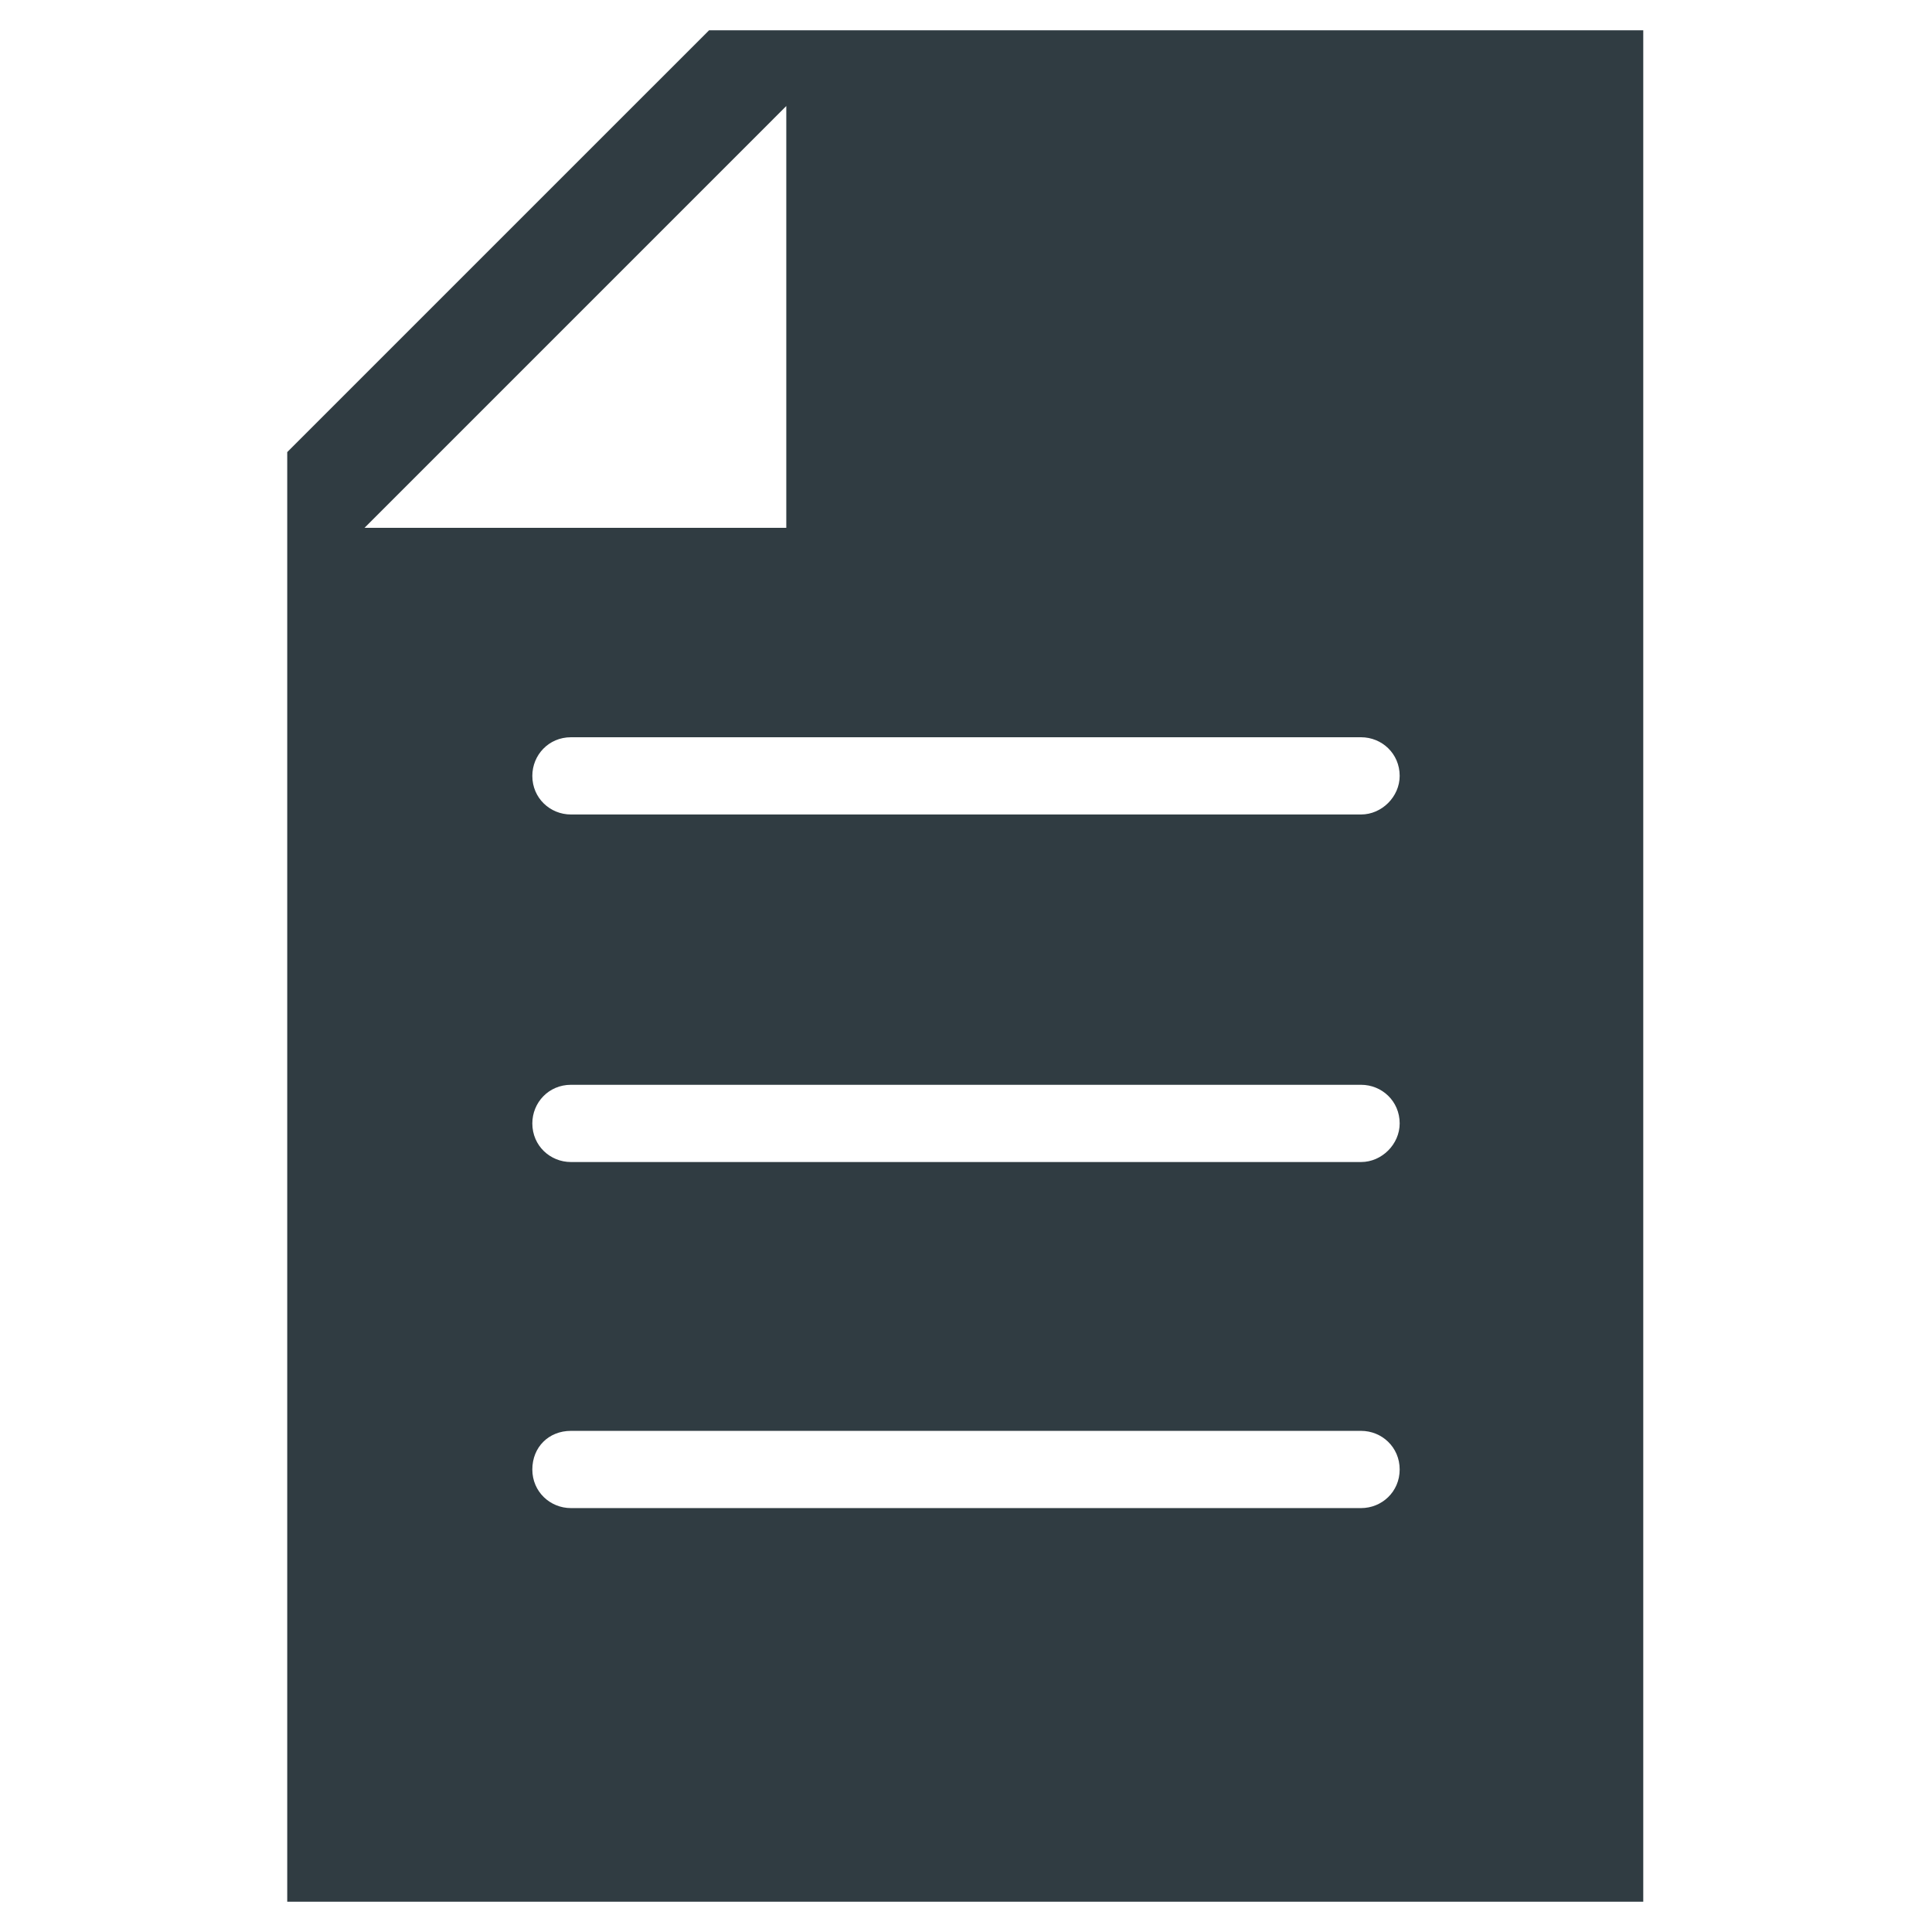
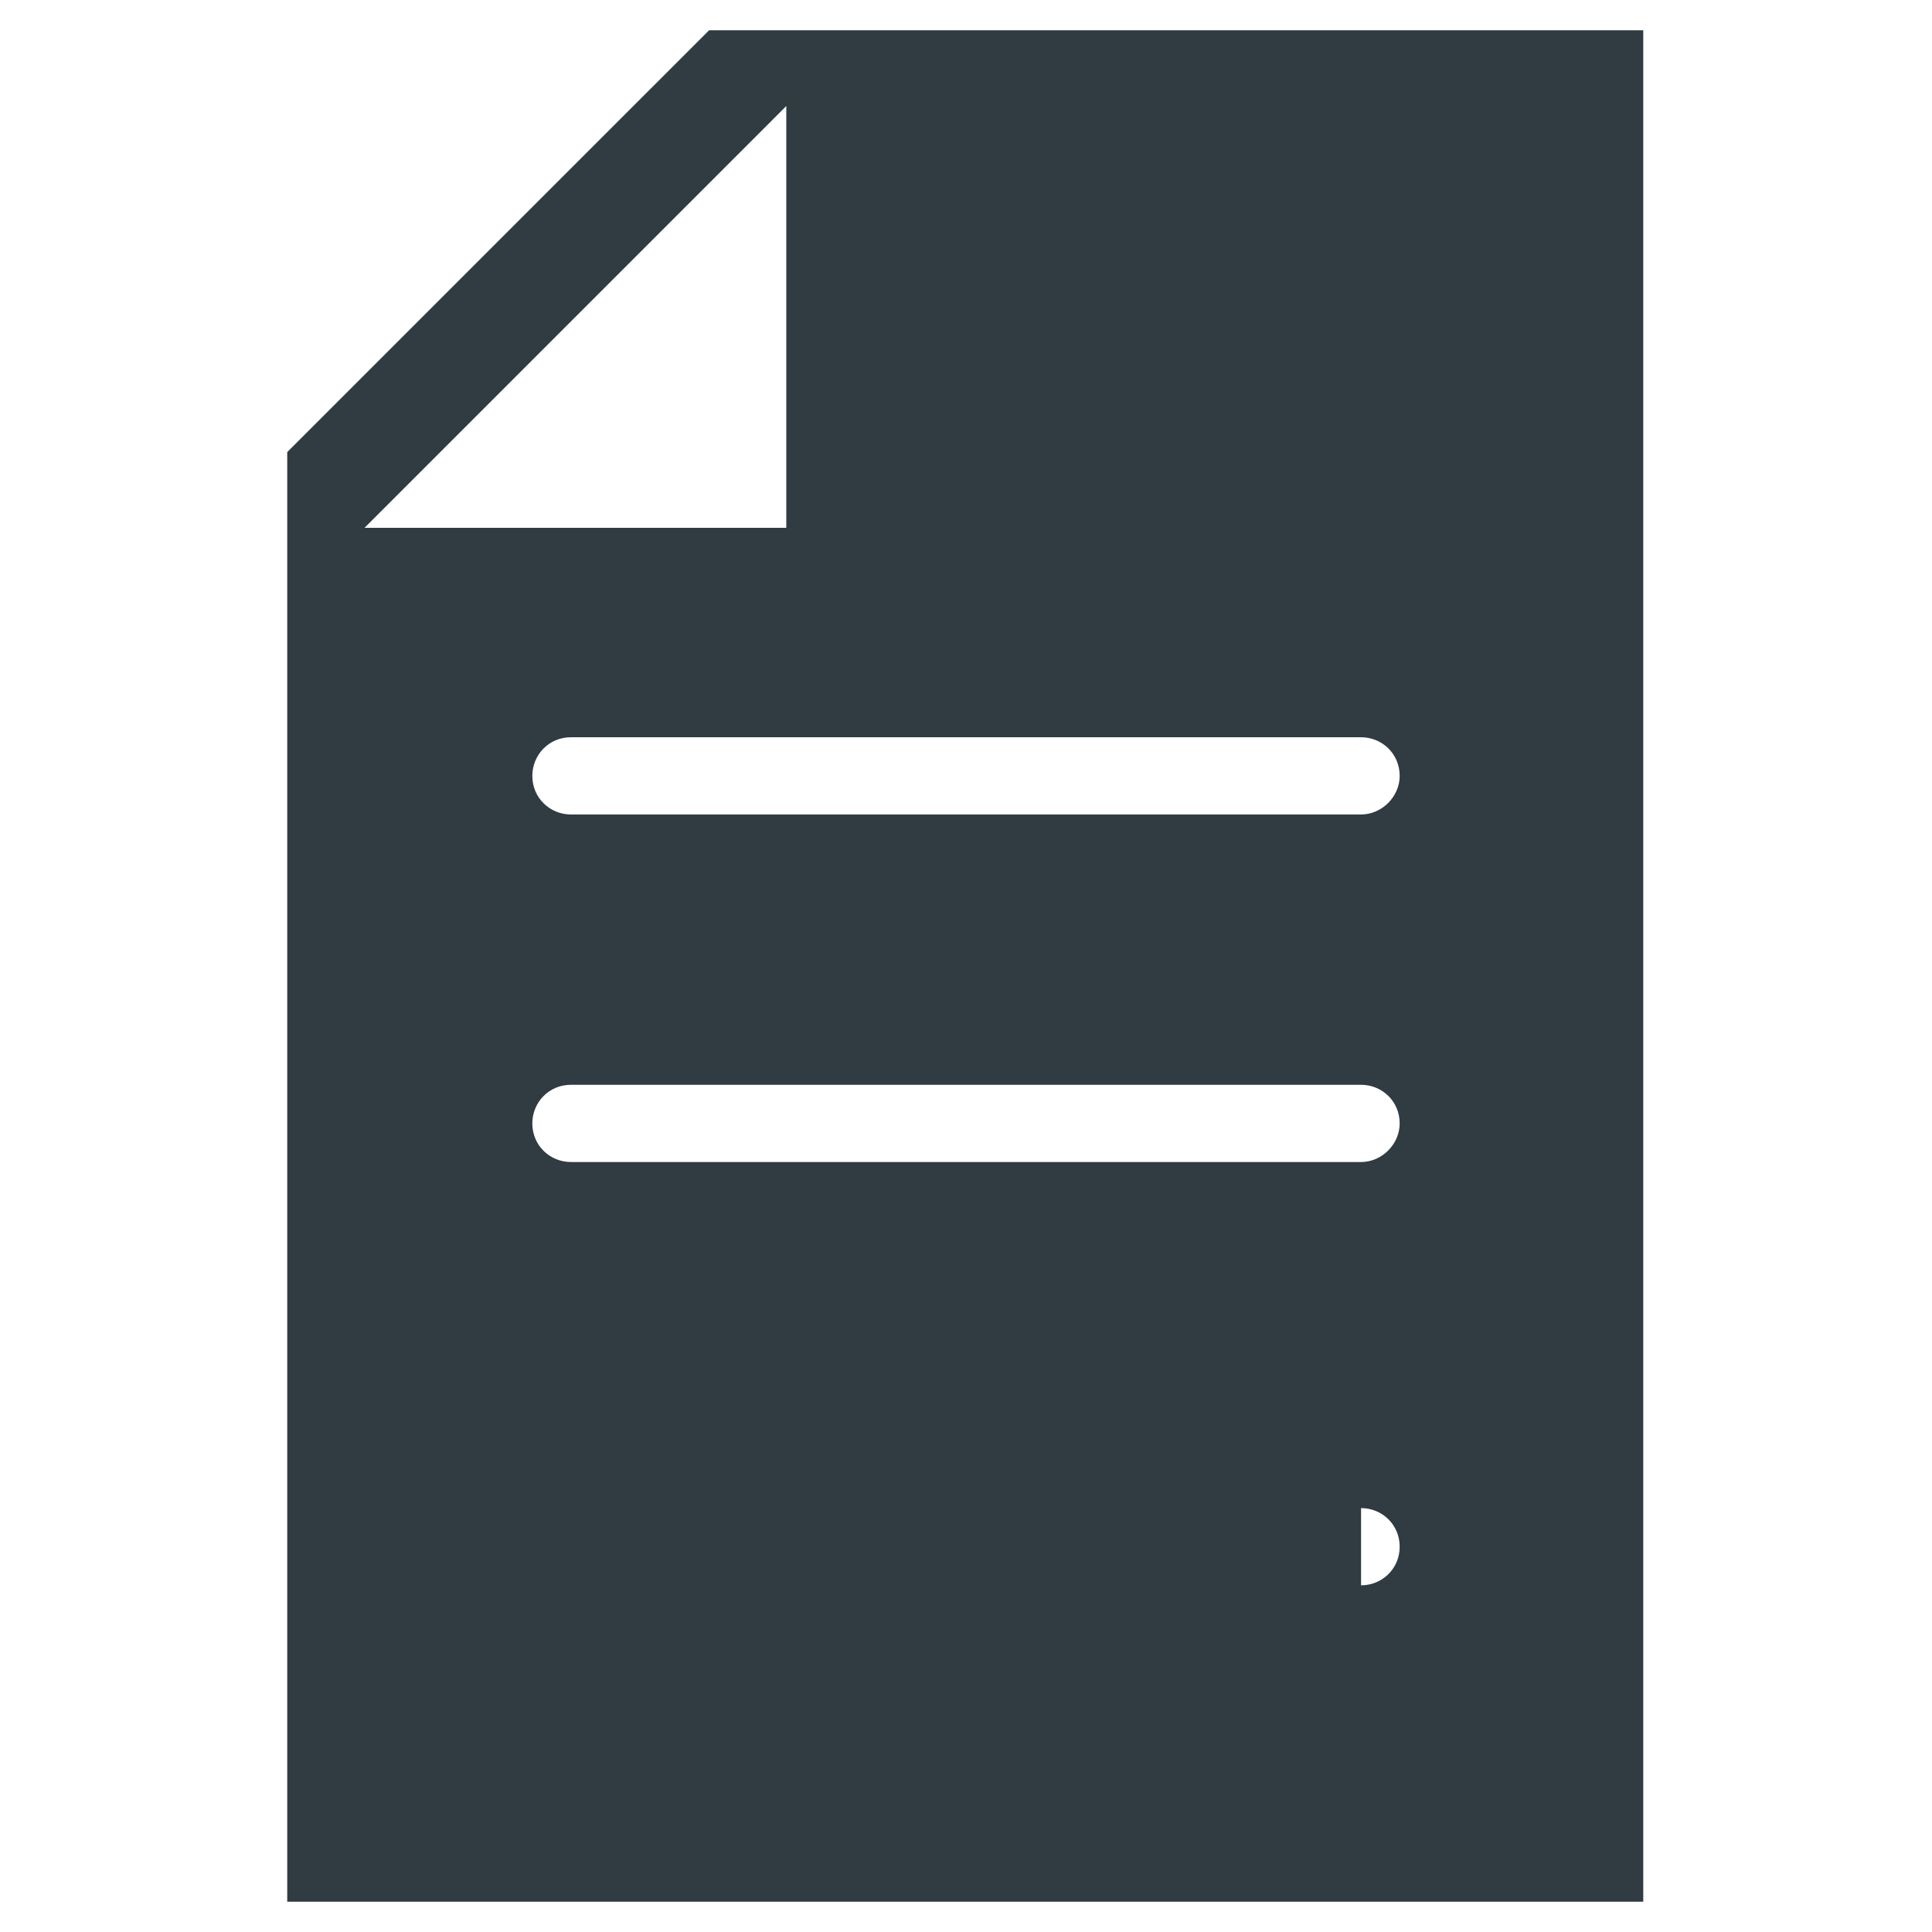
<svg xmlns="http://www.w3.org/2000/svg" width="800px" height="800px" version="1.1" viewBox="144 144 512 512">
-   <path d="m331.91 152.03-111.79 111.78v384.16h359.36v-495.94zm20.465 20.07v111.78l-111.78 0.004zm152.32 371.56h-209.39c-5.512 0-10.234-4.328-10.234-10.234 0-5.902 4.328-10.234 10.234-10.234h209.39c5.512 0 10.234 4.328 10.234 10.234 0 5.902-4.723 10.234-10.234 10.234zm0-91.711h-209.39c-5.512 0-10.234-4.328-10.234-10.234 0-5.512 4.328-10.234 10.234-10.234h209.39c5.512 0 10.234 4.328 10.234 10.234 0 5.512-4.723 10.234-10.234 10.234zm0-92.102h-209.39c-5.512 0-10.234-4.328-10.234-10.234 0-5.512 4.328-10.234 10.234-10.234h209.39c5.512 0 10.234 4.328 10.234 10.234 0 5.512-4.723 10.234-10.234 10.234z" fill="#303c42" />
+   <path d="m331.91 152.03-111.79 111.78v384.16h359.36v-495.94zm20.465 20.07v111.78l-111.78 0.004zm152.32 371.56h-209.39h209.39c5.512 0 10.234 4.328 10.234 10.234 0 5.902-4.723 10.234-10.234 10.234zm0-91.711h-209.39c-5.512 0-10.234-4.328-10.234-10.234 0-5.512 4.328-10.234 10.234-10.234h209.39c5.512 0 10.234 4.328 10.234 10.234 0 5.512-4.723 10.234-10.234 10.234zm0-92.102h-209.39c-5.512 0-10.234-4.328-10.234-10.234 0-5.512 4.328-10.234 10.234-10.234h209.39c5.512 0 10.234 4.328 10.234 10.234 0 5.512-4.723 10.234-10.234 10.234z" fill="#303c42" />
</svg>